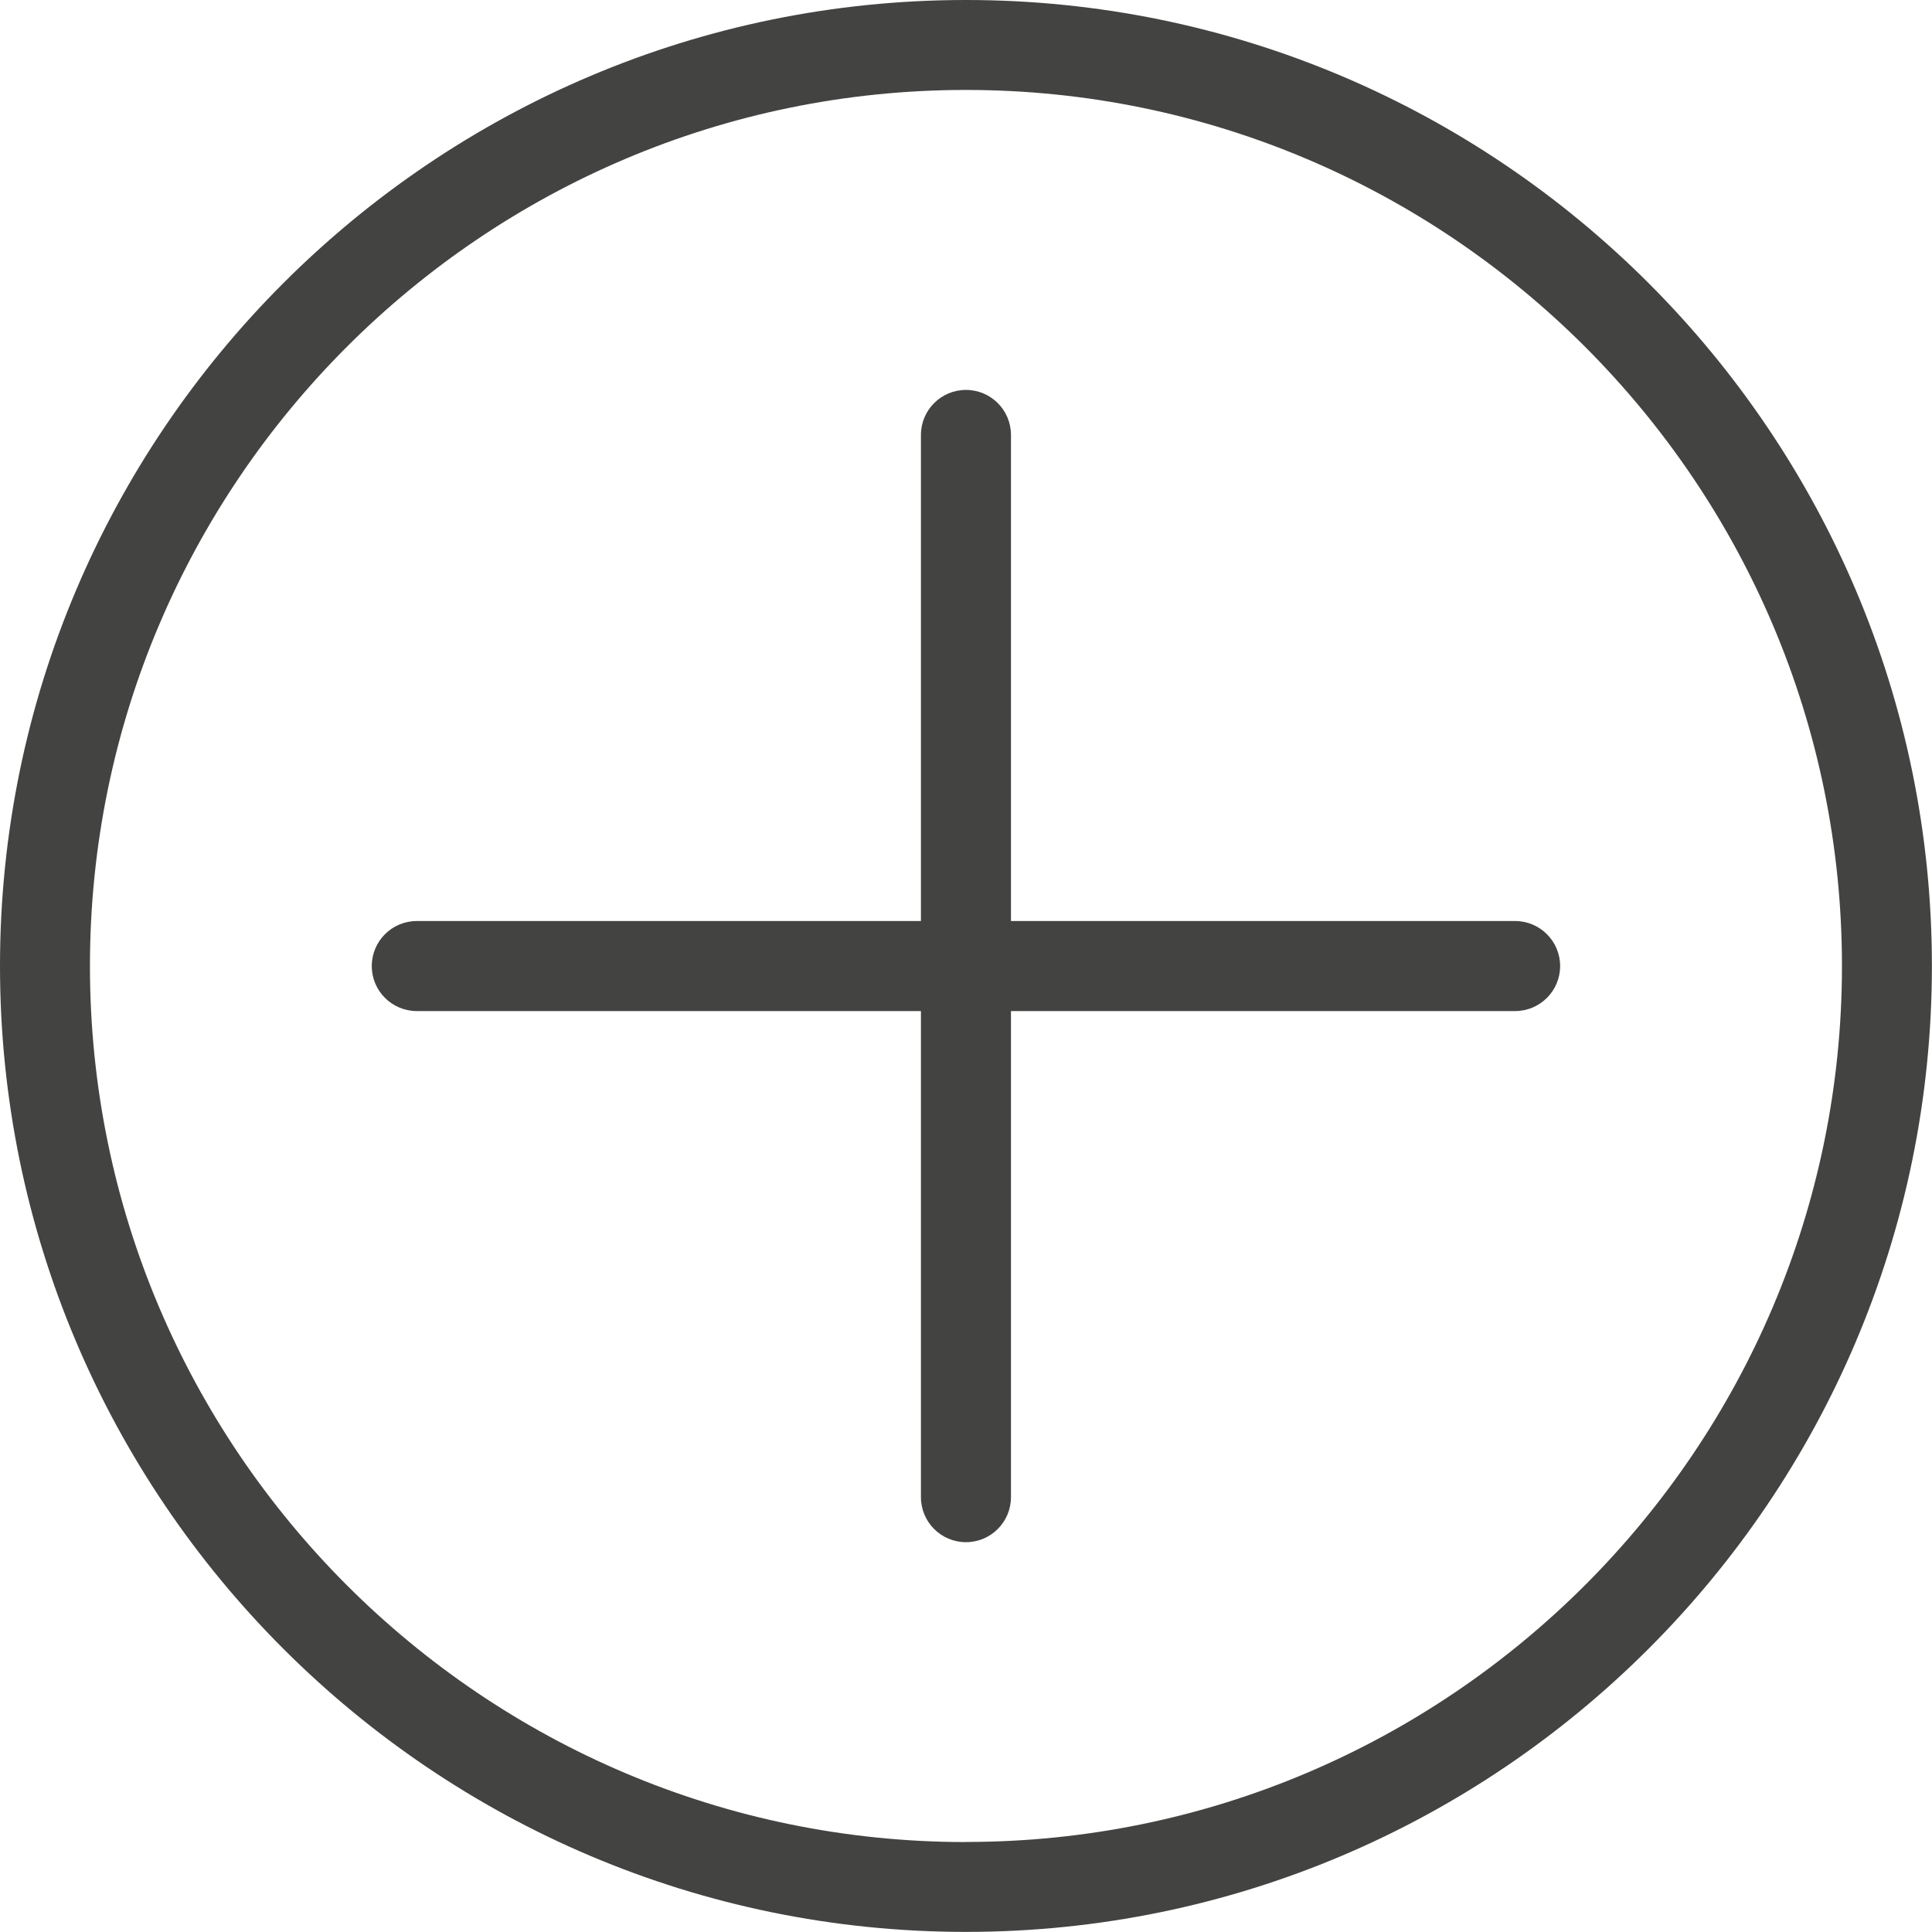
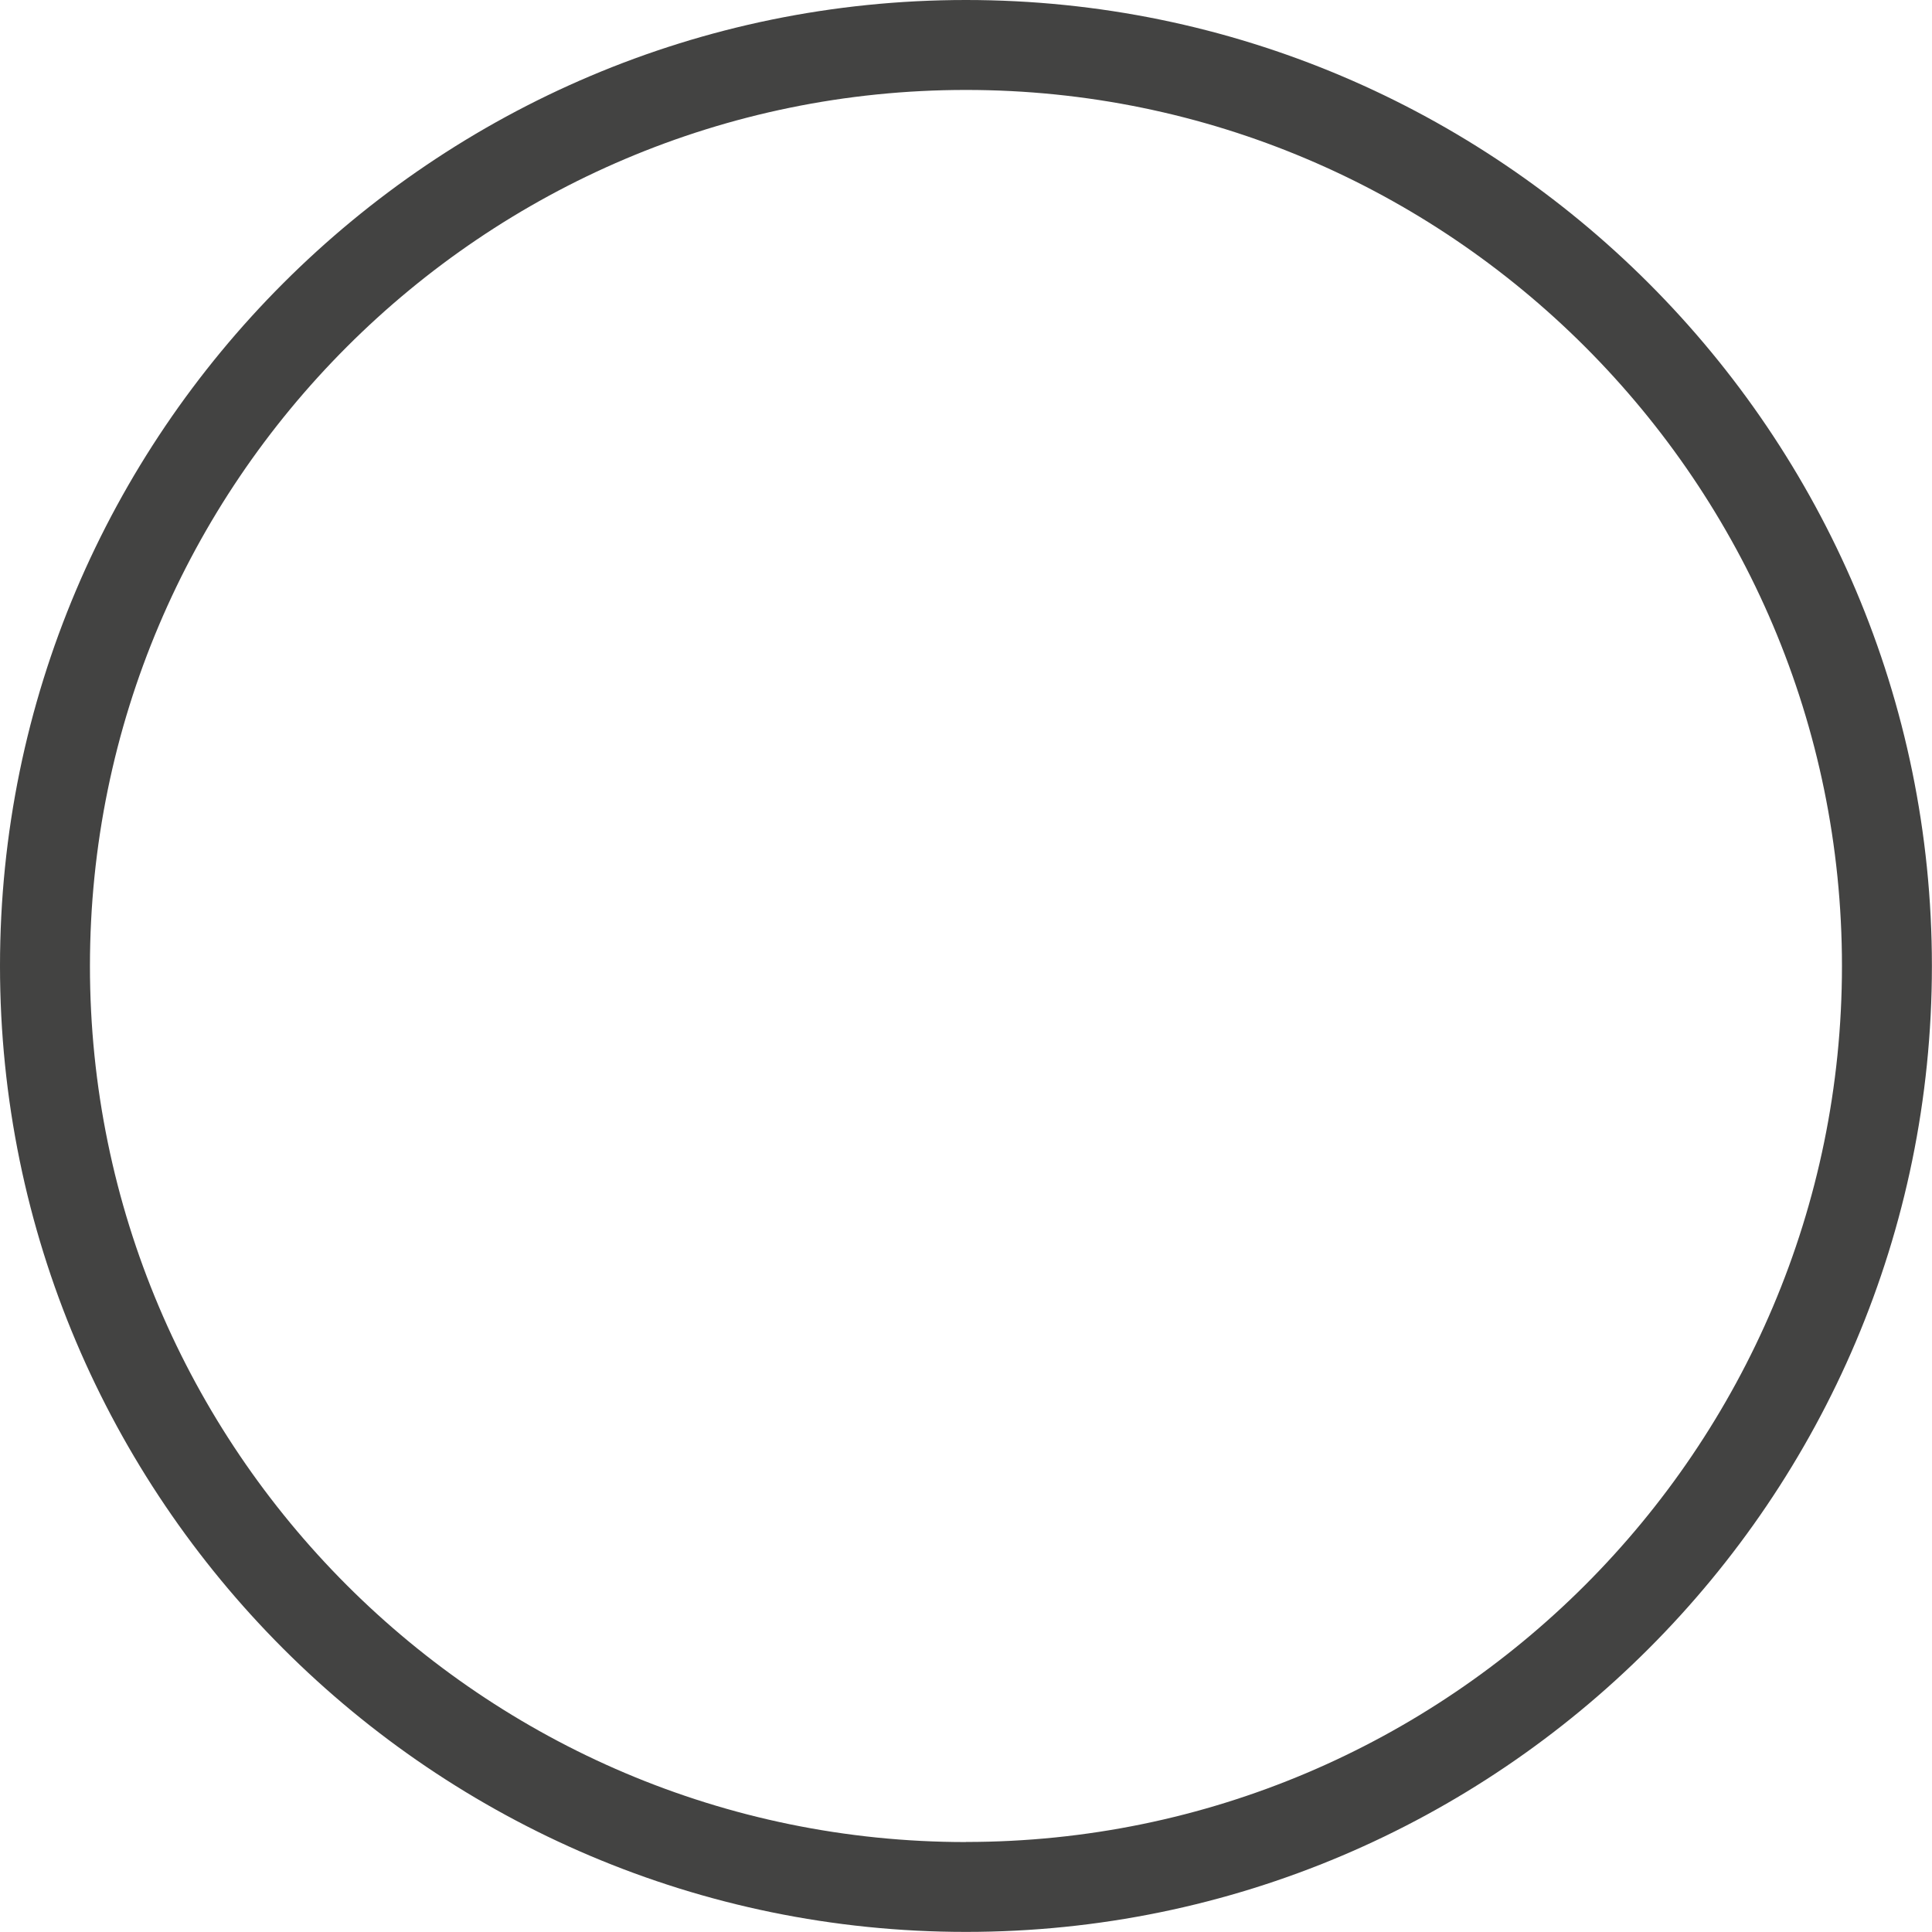
<svg xmlns="http://www.w3.org/2000/svg" id="Layer_1" viewBox="0 0 201.27 201.27">
  <defs>
    <style>.cls-1{fill:#434342;stroke-width:0px;}</style>
  </defs>
  <path class="cls-1" d="m100.63,0C45.14,0,0,45.14,0,100.63s45.14,100.63,100.63,100.63,100.63-45.14,100.63-100.63S156.13,0,100.63,0Zm0,191.9c-50.32,0-91.26-40.94-91.26-91.26S50.31,9.37,100.63,9.37s91.26,40.94,91.26,91.26-40.94,91.26-91.26,91.26Z" />
-   <path class="cls-1" d="m157.84,95.95h-52.52v-50.64c0-2.59-2.1-4.69-4.69-4.69s-4.69,2.1-4.69,4.69v50.64h-52.52c-2.59,0-4.69,2.1-4.69,4.69s2.1,4.69,4.69,4.69h52.52v50.64c0,2.59,2.1,4.69,4.69,4.69s4.69-2.1,4.69-4.69v-50.64h52.52c2.59,0,4.69-2.1,4.69-4.69s-2.1-4.69-4.69-4.69Z" />
</svg>